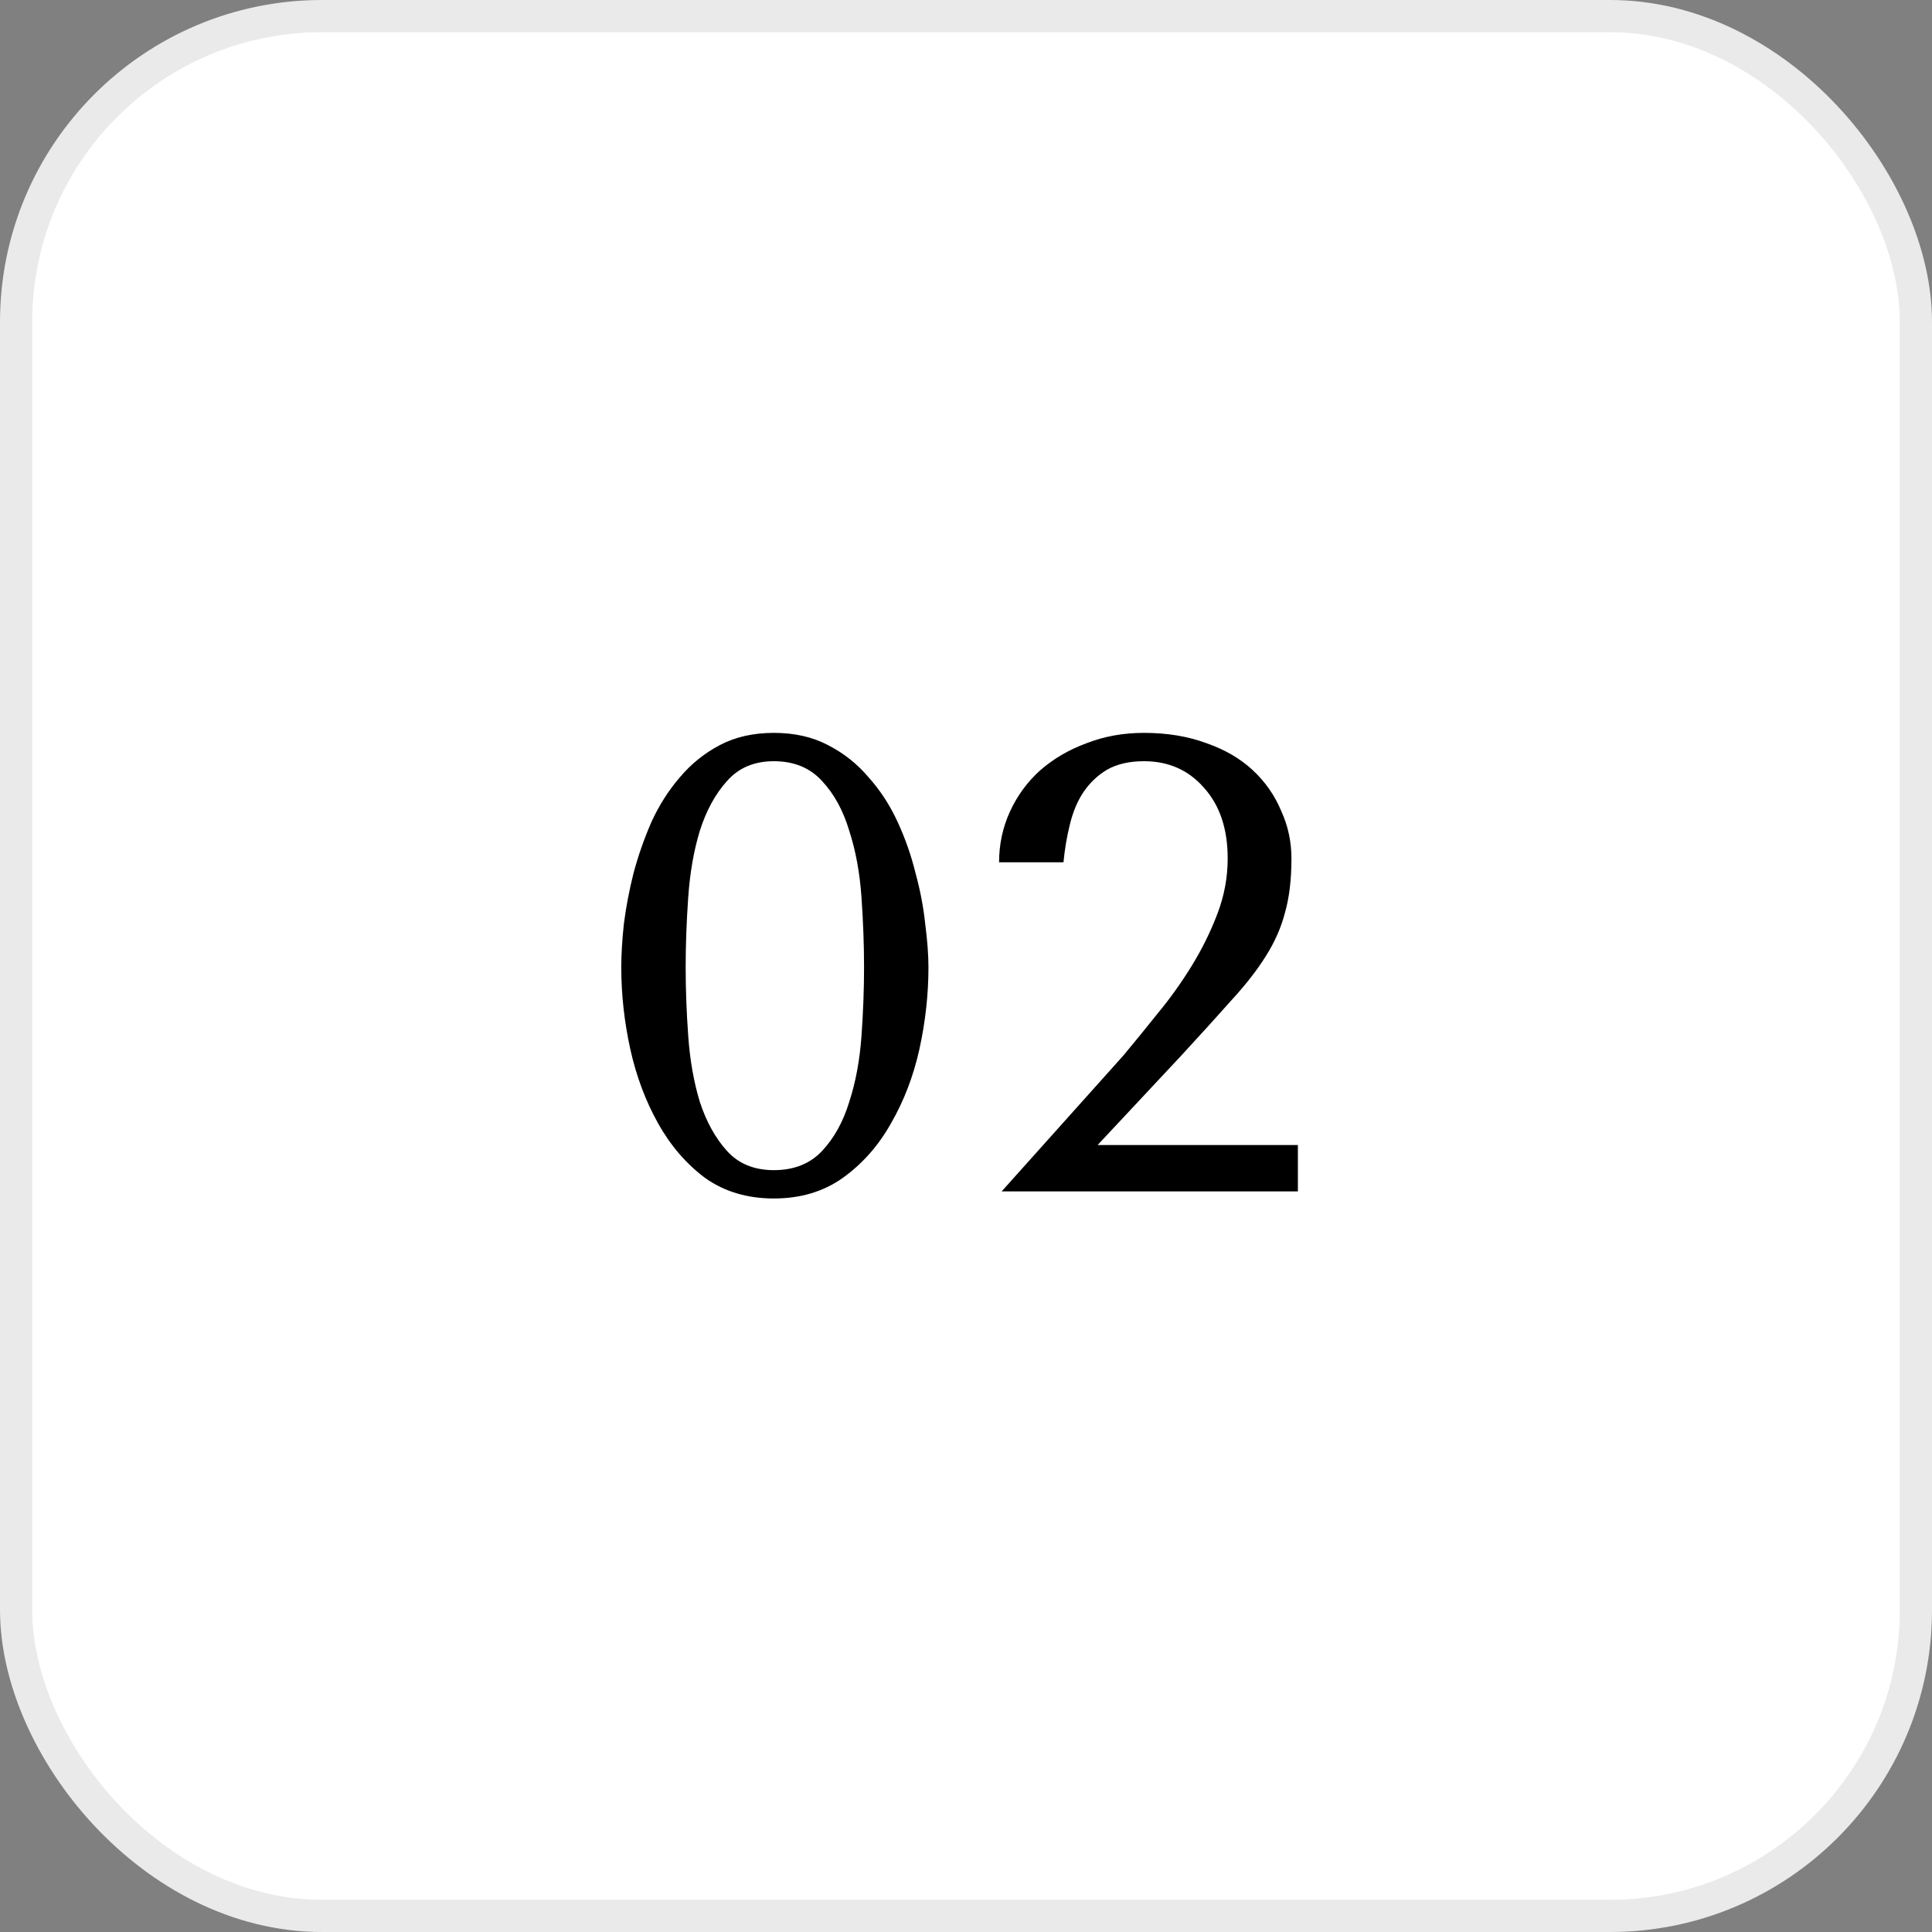
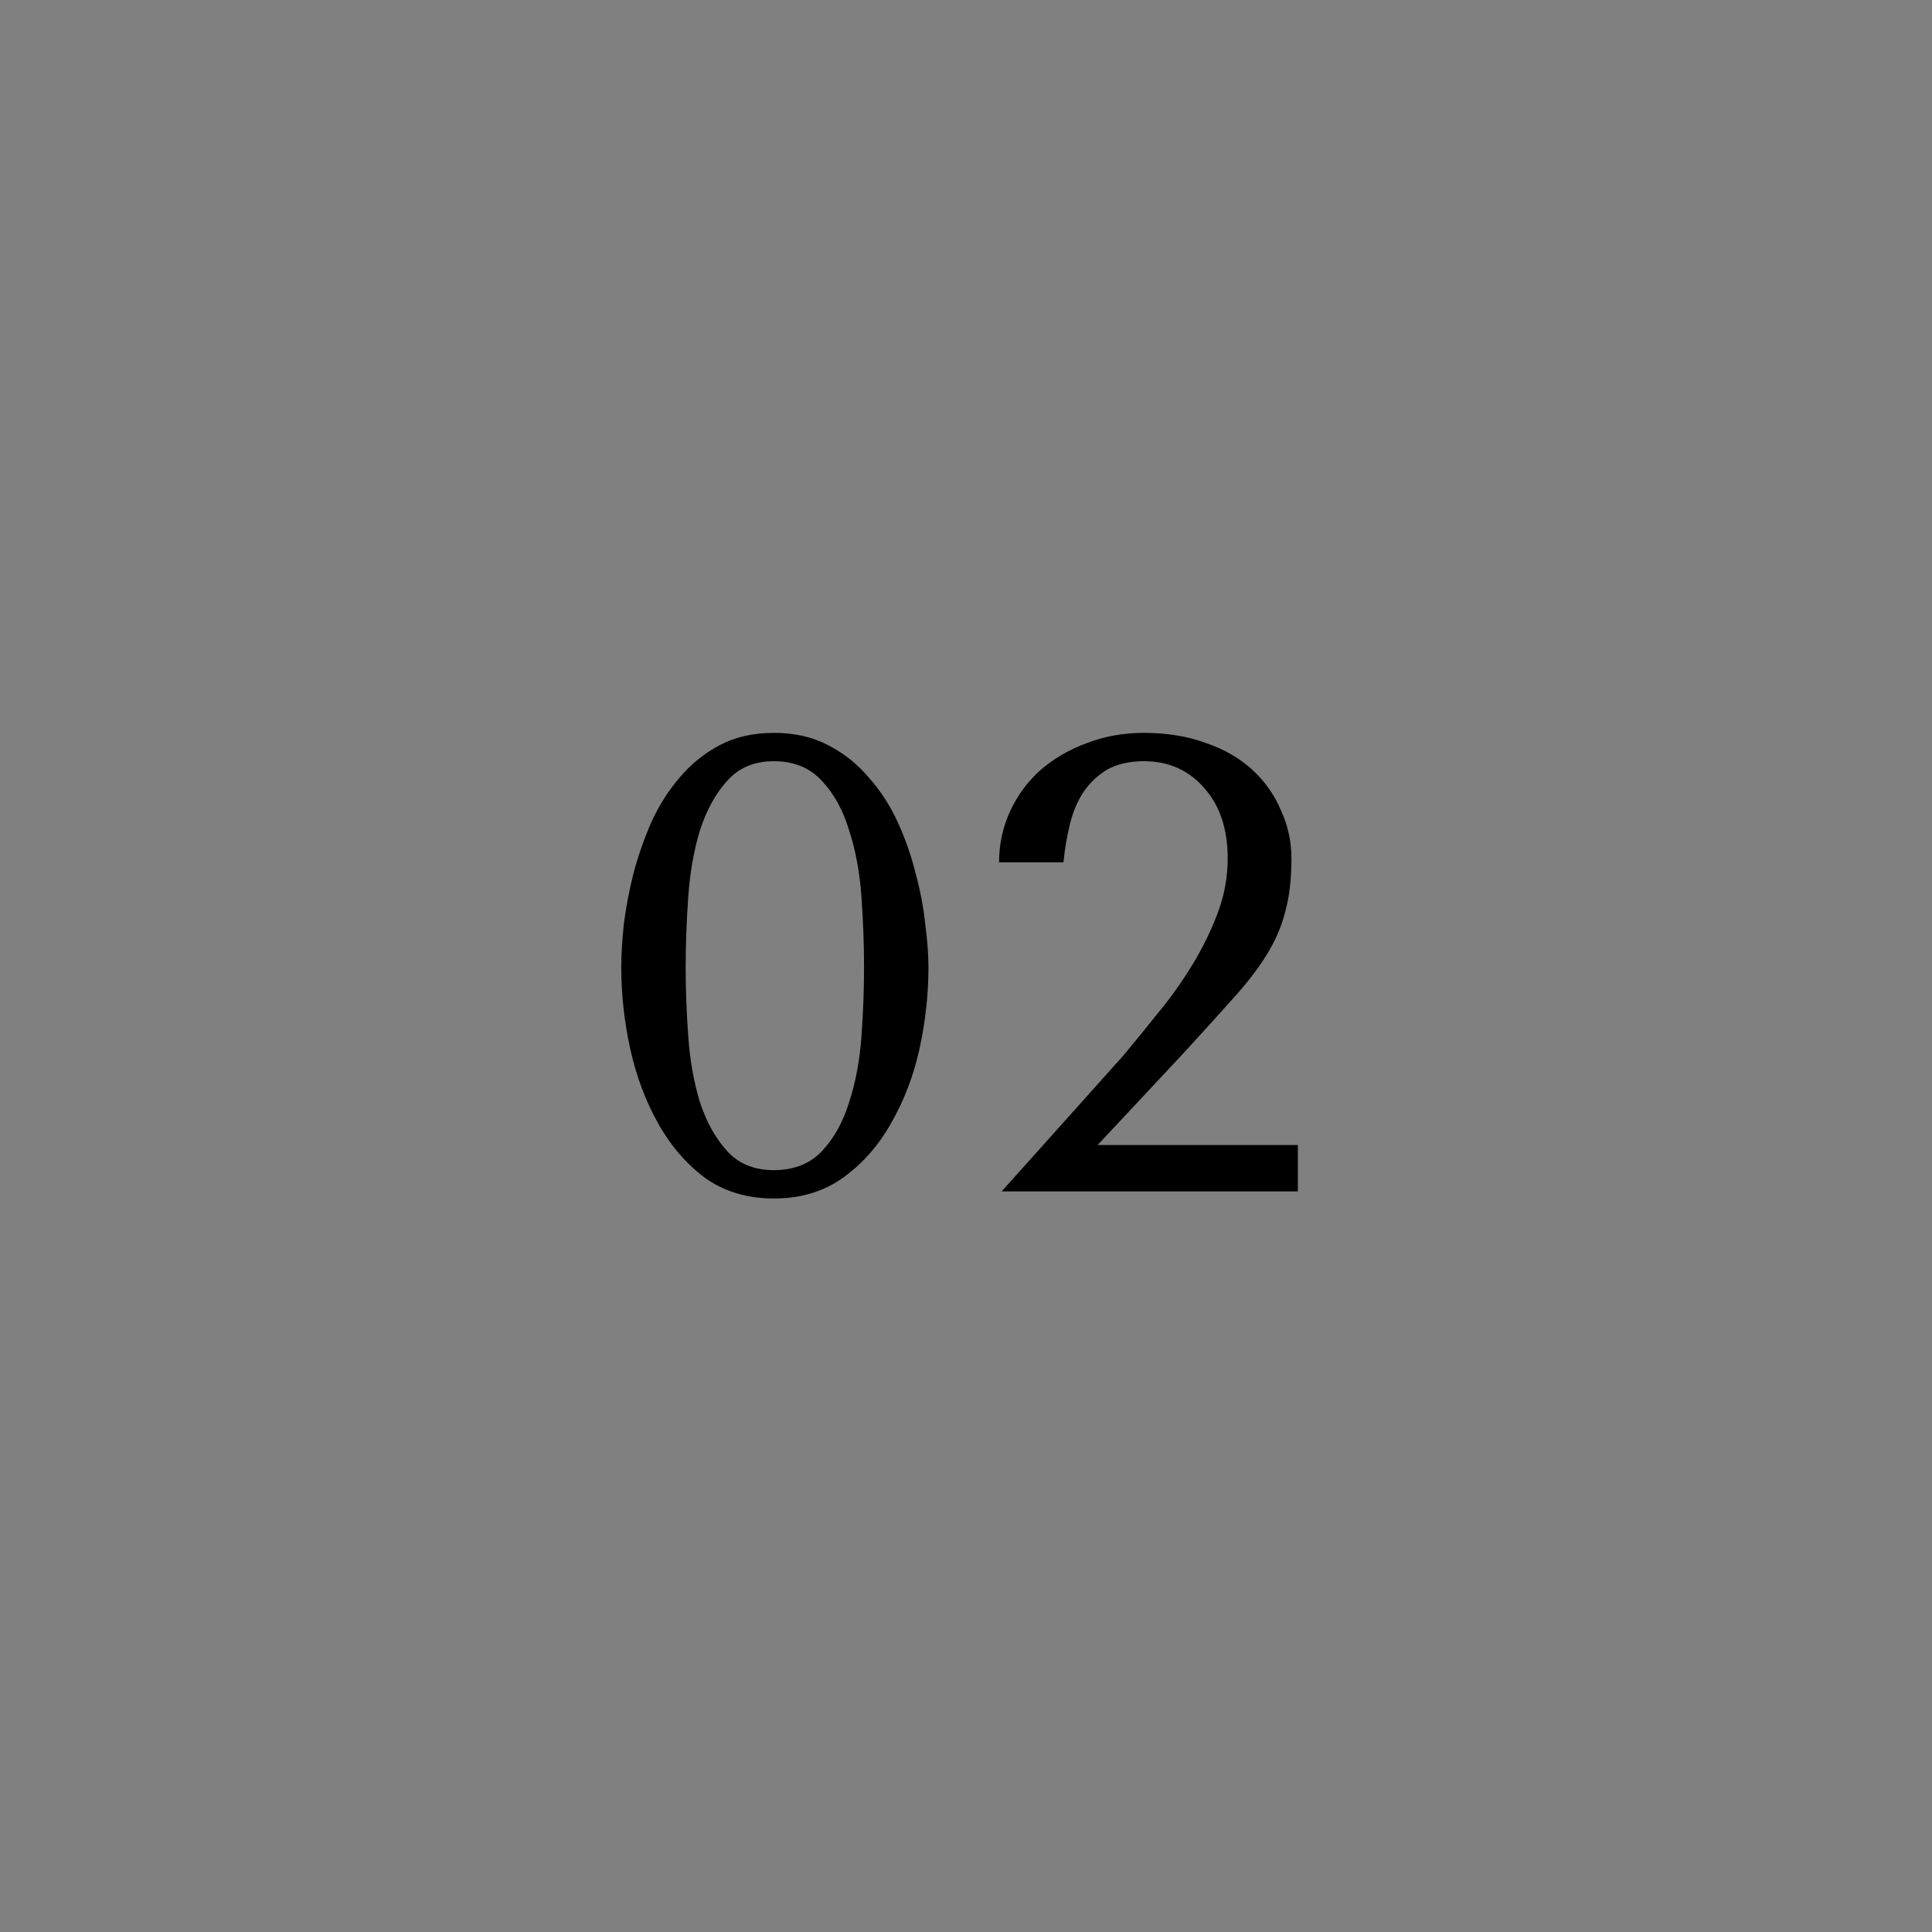
<svg xmlns="http://www.w3.org/2000/svg" width="60" height="60" viewBox="0 0 60 60" fill="none">
  <rect x="0" y="0" width="60" height="60" fill="#808080" stroke="none" />
-   <rect x="0.5" y="0.5" width="59" height="59" rx="9.5" fill="white" stroke="#EAEAEA" />
  <path d="M19.294 30.04C19.294 29.653 19.32 29.207 19.374 28.7C19.44 28.18 19.54 27.653 19.674 27.12C19.82 26.573 20.007 26.04 20.234 25.52C20.474 25 20.767 24.54 21.114 24.14C21.46 23.727 21.874 23.393 22.354 23.14C22.834 22.887 23.394 22.76 24.034 22.76C24.674 22.76 25.234 22.887 25.714 23.14C26.207 23.393 26.627 23.727 26.974 24.14C27.334 24.54 27.634 25 27.874 25.52C28.114 26.04 28.3 26.573 28.434 27.12C28.58 27.653 28.68 28.18 28.734 28.7C28.8 29.207 28.834 29.653 28.834 30.04C28.834 30.88 28.74 31.727 28.554 32.58C28.367 33.42 28.074 34.187 27.674 34.88C27.287 35.573 26.787 36.14 26.174 36.58C25.574 37.007 24.86 37.22 24.034 37.22C23.207 37.22 22.494 37.007 21.894 36.58C21.307 36.14 20.82 35.573 20.434 34.88C20.047 34.187 19.76 33.42 19.574 32.58C19.387 31.727 19.294 30.88 19.294 30.04ZM21.294 30.04C21.294 30.72 21.32 31.433 21.374 32.18C21.427 32.927 21.547 33.607 21.734 34.22C21.934 34.833 22.214 35.34 22.574 35.74C22.934 36.14 23.42 36.34 24.034 36.34C24.66 36.34 25.16 36.14 25.534 35.74C25.907 35.34 26.187 34.833 26.374 34.22C26.574 33.607 26.7 32.927 26.754 32.18C26.807 31.433 26.834 30.72 26.834 30.04C26.834 29.347 26.807 28.62 26.754 27.86C26.7 27.1 26.574 26.413 26.374 25.8C26.187 25.173 25.907 24.66 25.534 24.26C25.16 23.847 24.66 23.64 24.034 23.64C23.42 23.64 22.934 23.847 22.574 24.26C22.214 24.66 21.934 25.173 21.734 25.8C21.547 26.413 21.427 27.1 21.374 27.86C21.32 28.62 21.294 29.347 21.294 30.04ZM40.307 37H31.107L34.887 32.78C35.221 32.38 35.574 31.947 35.947 31.48C36.334 31.013 36.687 30.52 37.007 30C37.327 29.48 37.594 28.94 37.807 28.38C38.021 27.82 38.127 27.247 38.127 26.66C38.127 25.74 37.881 25.007 37.387 24.46C36.907 23.913 36.287 23.64 35.527 23.64C35.074 23.64 34.694 23.727 34.387 23.9C34.094 24.073 33.847 24.307 33.647 24.6C33.461 24.88 33.321 25.213 33.227 25.6C33.134 25.973 33.067 26.367 33.027 26.78H31.027C31.027 26.22 31.141 25.693 31.367 25.2C31.594 24.707 31.907 24.28 32.307 23.92C32.721 23.56 33.201 23.28 33.747 23.08C34.294 22.867 34.887 22.76 35.527 22.76C36.247 22.76 36.894 22.867 37.467 23.08C38.041 23.28 38.521 23.56 38.907 23.92C39.294 24.28 39.587 24.7 39.787 25.18C40.001 25.647 40.107 26.14 40.107 26.66C40.107 27.313 40.041 27.873 39.907 28.34C39.787 28.807 39.587 29.26 39.307 29.7C39.041 30.127 38.687 30.58 38.247 31.06C37.821 31.54 37.301 32.113 36.687 32.78L34.087 35.56H40.307V37Z" fill="black" />
</svg>